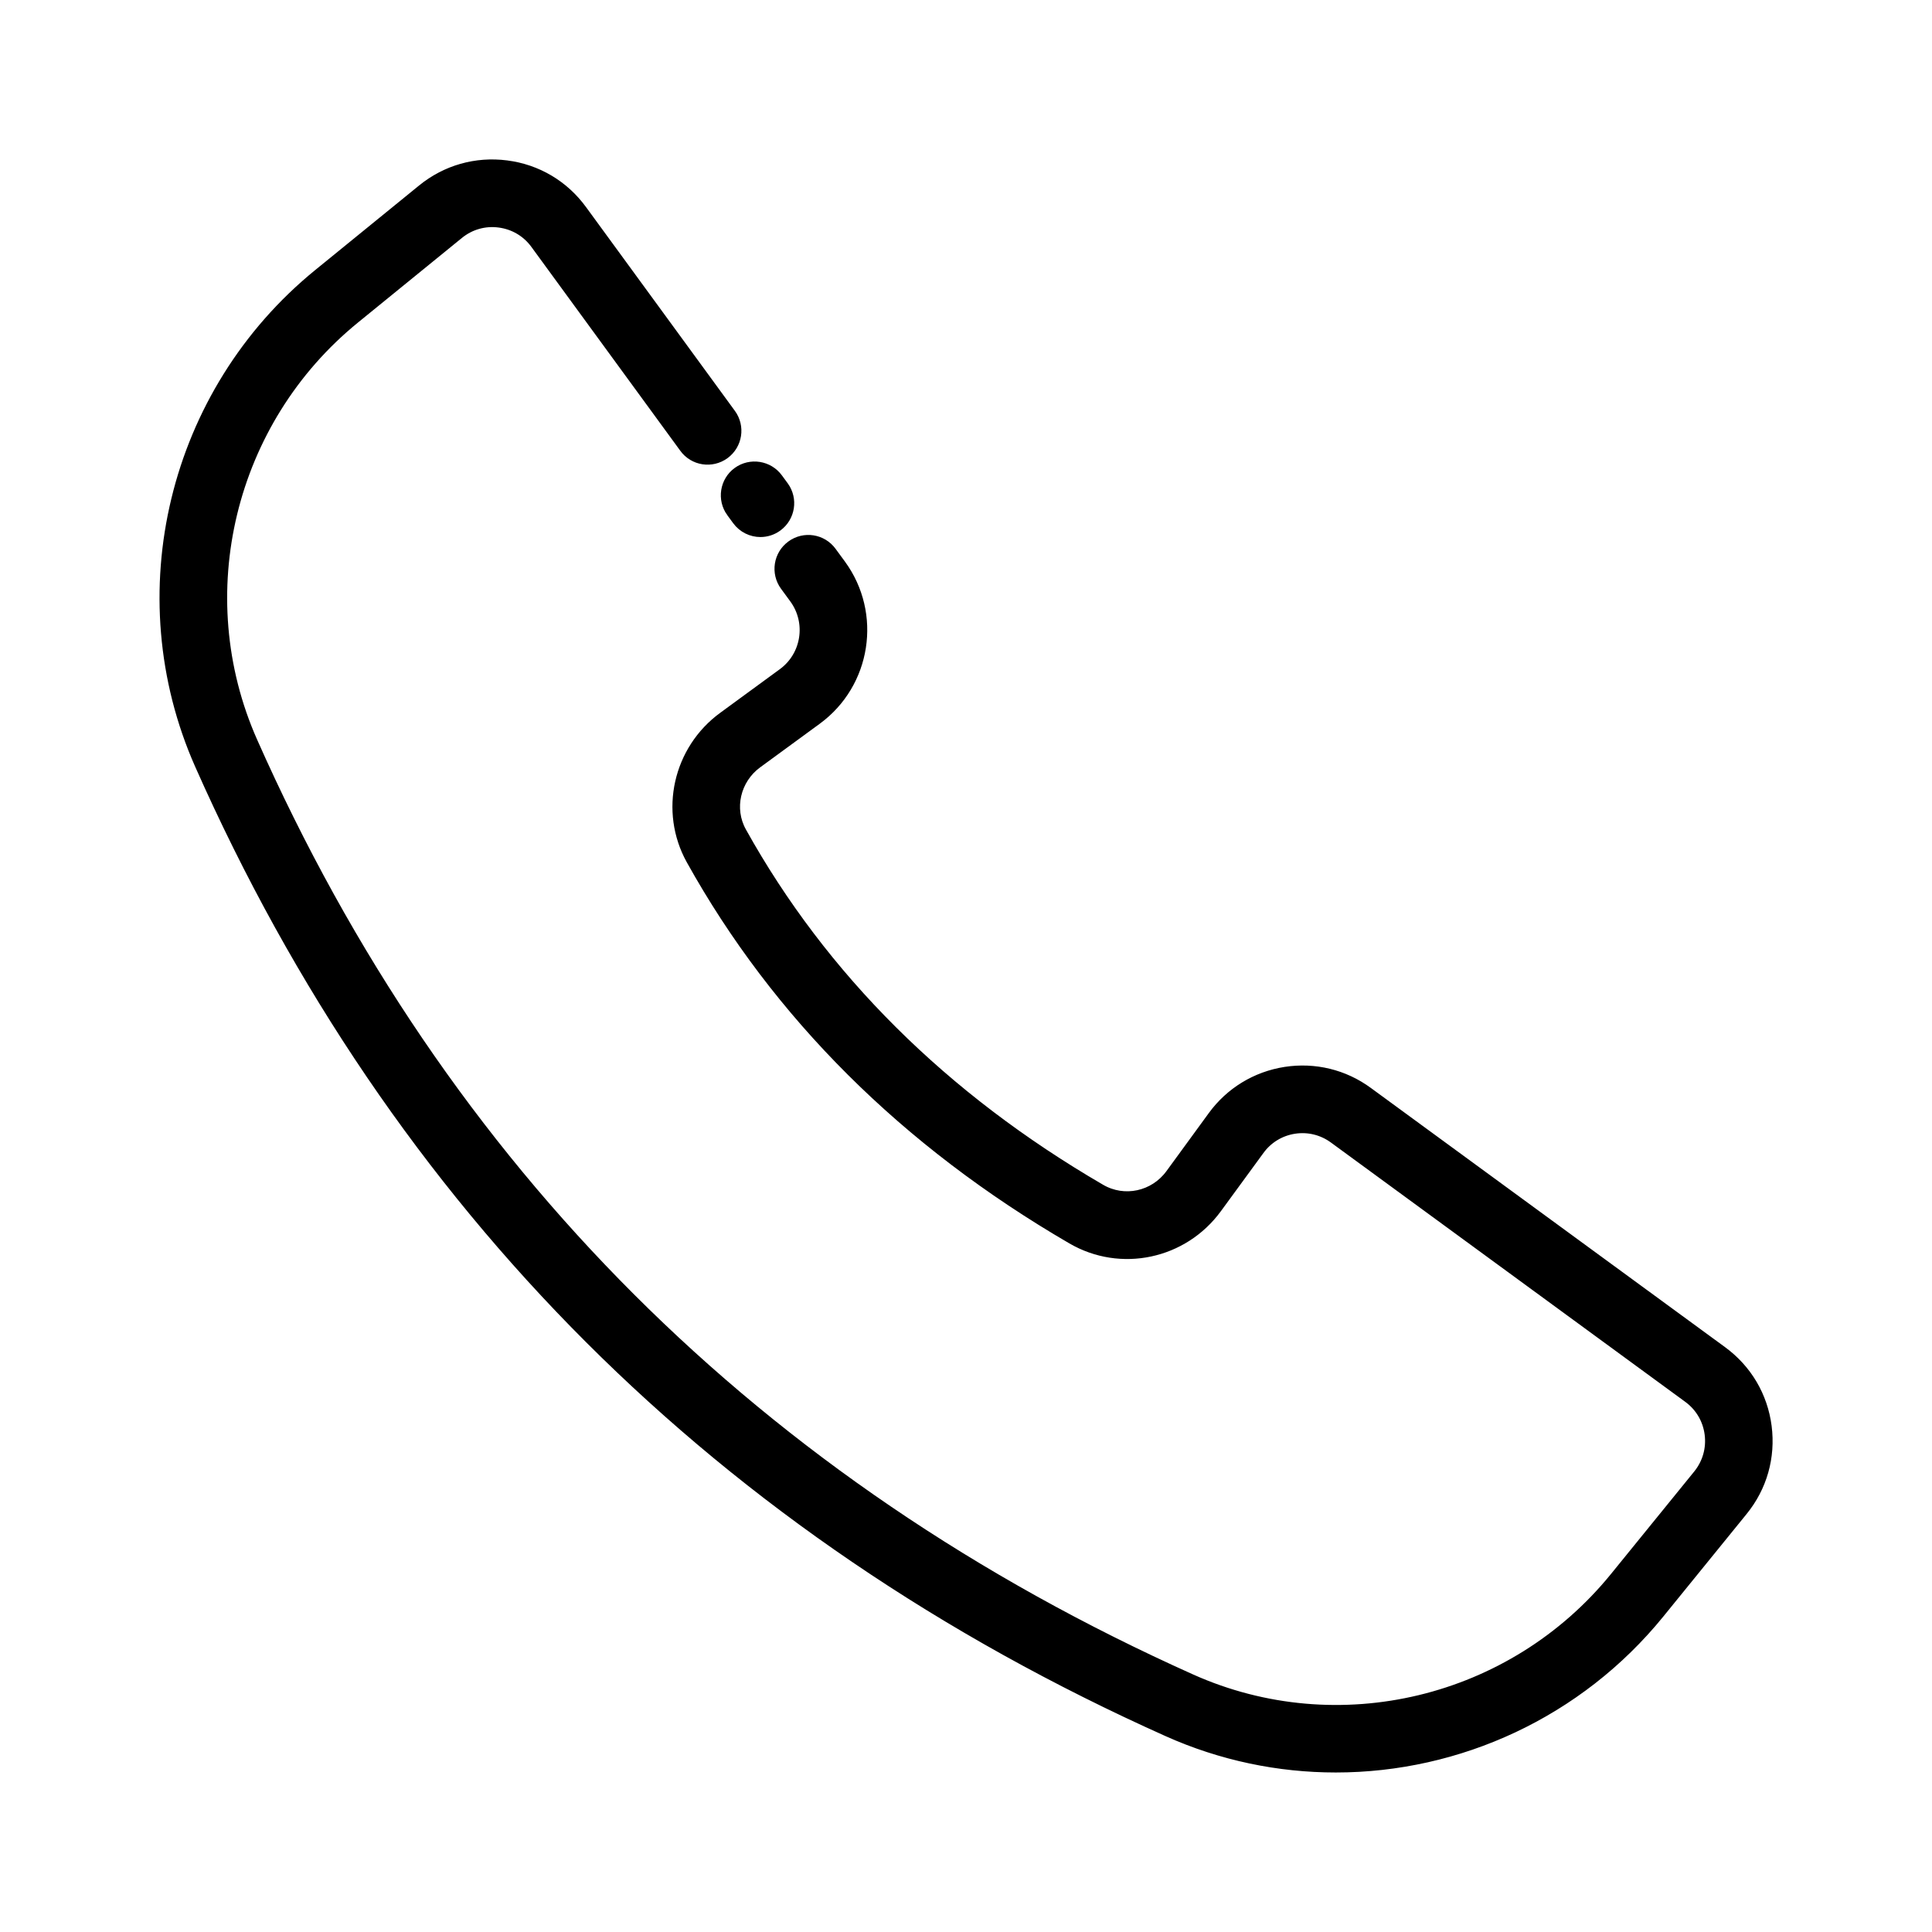
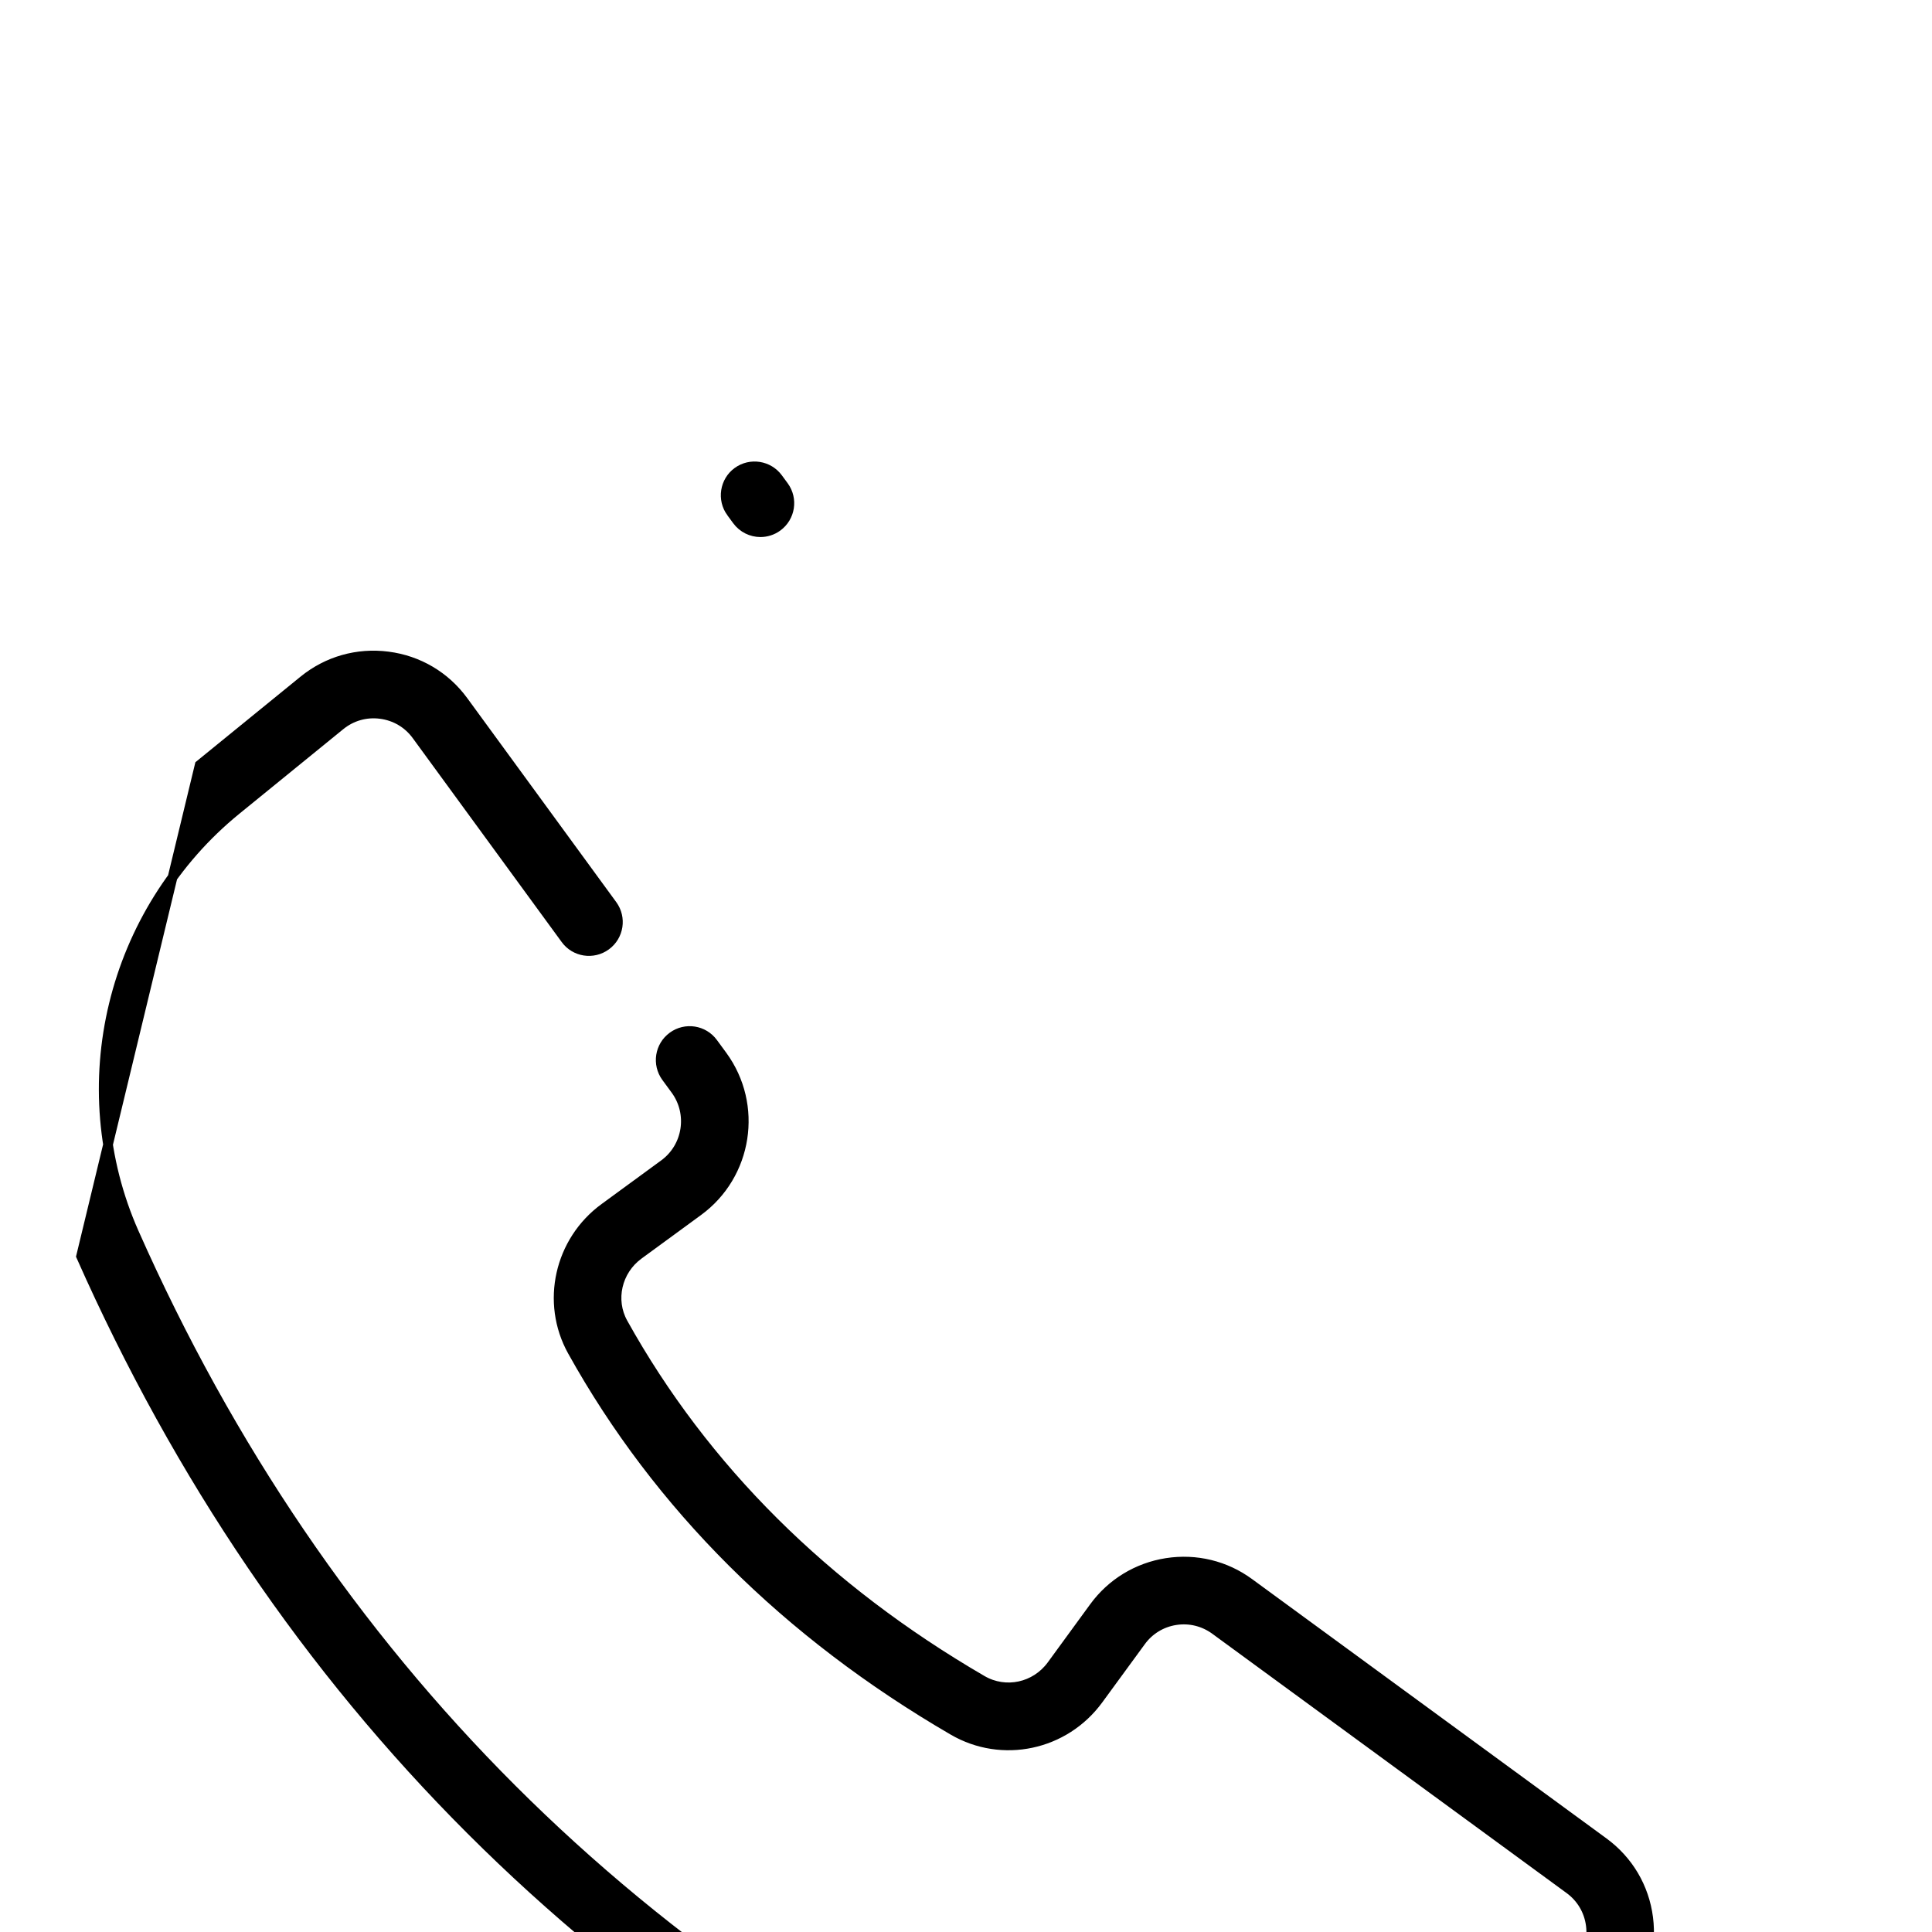
<svg xmlns="http://www.w3.org/2000/svg" viewBox="0 0 100 100" fill-rule="evenodd">
-   <path d="m10.336 39.594c-3.918-8.836-1.391-19.293 6.141-25.426l5.375-4.375c1.234-1.004 2.785-1.445 4.367-1.242s2.969 1.023 3.91 2.312l7.707 10.551c0.488 0.668 0.344 1.609-0.328 2.098-0.668 0.488-1.609 0.344-2.094-0.328l-7.707-10.551c-0.449-0.617-1.117-1.008-1.871-1.105-0.754-0.098-1.496 0.113-2.086 0.594l-5.375 4.375c-6.488 5.281-8.664 14.281-5.297 21.883 9.82 22.148 26.16 38.469 48.57 48.516 7.617 3.414 16.633 1.246 21.93-5.269l4.309-5.305c0.48-0.594 0.691-1.336 0.594-2.094-0.098-0.758-0.492-1.422-1.105-1.871l-18.34-13.422c-0.594-0.434-1.32-0.613-2.047-0.5-0.727 0.113-1.367 0.504-1.797 1.098l-2.199 3.008c-1.746 2.391-4.984 3.078-7.523 1.598-8.617-5.012-15.246-11.617-19.703-19.629-1.398-2.516-0.684-5.703 1.66-7.414l3.086-2.258c1.227-0.898 1.492-2.625 0.598-3.852l-0.484-0.66c-0.488-0.668-0.344-1.609 0.328-2.098 0.668-0.488 1.605-0.344 2.094 0.328l0.484 0.66c1.871 2.562 1.312 6.168-1.25 8.043l-3.086 2.258c-1.125 0.824-1.473 2.344-0.809 3.535 4.191 7.535 10.445 13.758 18.59 18.492 1.211 0.703 2.754 0.371 3.594-0.773l2.195-3.008c0.906-1.242 2.242-2.055 3.762-2.293 1.516-0.234 3.039 0.133 4.277 1.043l18.336 13.418c1.285 0.941 2.106 2.328 2.309 3.906 0.203 1.582-0.234 3.133-1.242 4.371l-4.309 5.305c-4.199 5.168-10.418 7.981-16.758 7.981-2.945 0-5.918-0.605-8.727-1.867-23.102-10.352-39.949-27.188-50.078-50.031zm27.512-13.074 0.301 0.41c0.293 0.402 0.75 0.617 1.211 0.617 0.305 0 0.617-0.094 0.883-0.289 0.668-0.488 0.816-1.426 0.328-2.094l-0.301-0.41c-0.488-0.668-1.43-0.816-2.098-0.328-0.664 0.484-0.812 1.426-0.324 2.094z" stroke-width="0.5" stroke="black" />
+   <path d="m10.336 39.594l5.375-4.375c1.234-1.004 2.785-1.445 4.367-1.242s2.969 1.023 3.91 2.312l7.707 10.551c0.488 0.668 0.344 1.609-0.328 2.098-0.668 0.488-1.609 0.344-2.094-0.328l-7.707-10.551c-0.449-0.617-1.117-1.008-1.871-1.105-0.754-0.098-1.496 0.113-2.086 0.594l-5.375 4.375c-6.488 5.281-8.664 14.281-5.297 21.883 9.82 22.148 26.16 38.469 48.57 48.516 7.617 3.414 16.633 1.246 21.93-5.269l4.309-5.305c0.48-0.594 0.691-1.336 0.594-2.094-0.098-0.758-0.492-1.422-1.105-1.871l-18.34-13.422c-0.594-0.434-1.32-0.613-2.047-0.5-0.727 0.113-1.367 0.504-1.797 1.098l-2.199 3.008c-1.746 2.391-4.984 3.078-7.523 1.598-8.617-5.012-15.246-11.617-19.703-19.629-1.398-2.516-0.684-5.703 1.66-7.414l3.086-2.258c1.227-0.898 1.492-2.625 0.598-3.852l-0.484-0.66c-0.488-0.668-0.344-1.609 0.328-2.098 0.668-0.488 1.605-0.344 2.094 0.328l0.484 0.66c1.871 2.562 1.312 6.168-1.25 8.043l-3.086 2.258c-1.125 0.824-1.473 2.344-0.809 3.535 4.191 7.535 10.445 13.758 18.59 18.492 1.211 0.703 2.754 0.371 3.594-0.773l2.195-3.008c0.906-1.242 2.242-2.055 3.762-2.293 1.516-0.234 3.039 0.133 4.277 1.043l18.336 13.418c1.285 0.941 2.106 2.328 2.309 3.906 0.203 1.582-0.234 3.133-1.242 4.371l-4.309 5.305c-4.199 5.168-10.418 7.981-16.758 7.981-2.945 0-5.918-0.605-8.727-1.867-23.102-10.352-39.949-27.188-50.078-50.031zm27.512-13.074 0.301 0.41c0.293 0.402 0.75 0.617 1.211 0.617 0.305 0 0.617-0.094 0.883-0.289 0.668-0.488 0.816-1.426 0.328-2.094l-0.301-0.41c-0.488-0.668-1.43-0.816-2.098-0.328-0.664 0.484-0.812 1.426-0.324 2.094z" stroke-width="0.5" stroke="black" />
</svg>